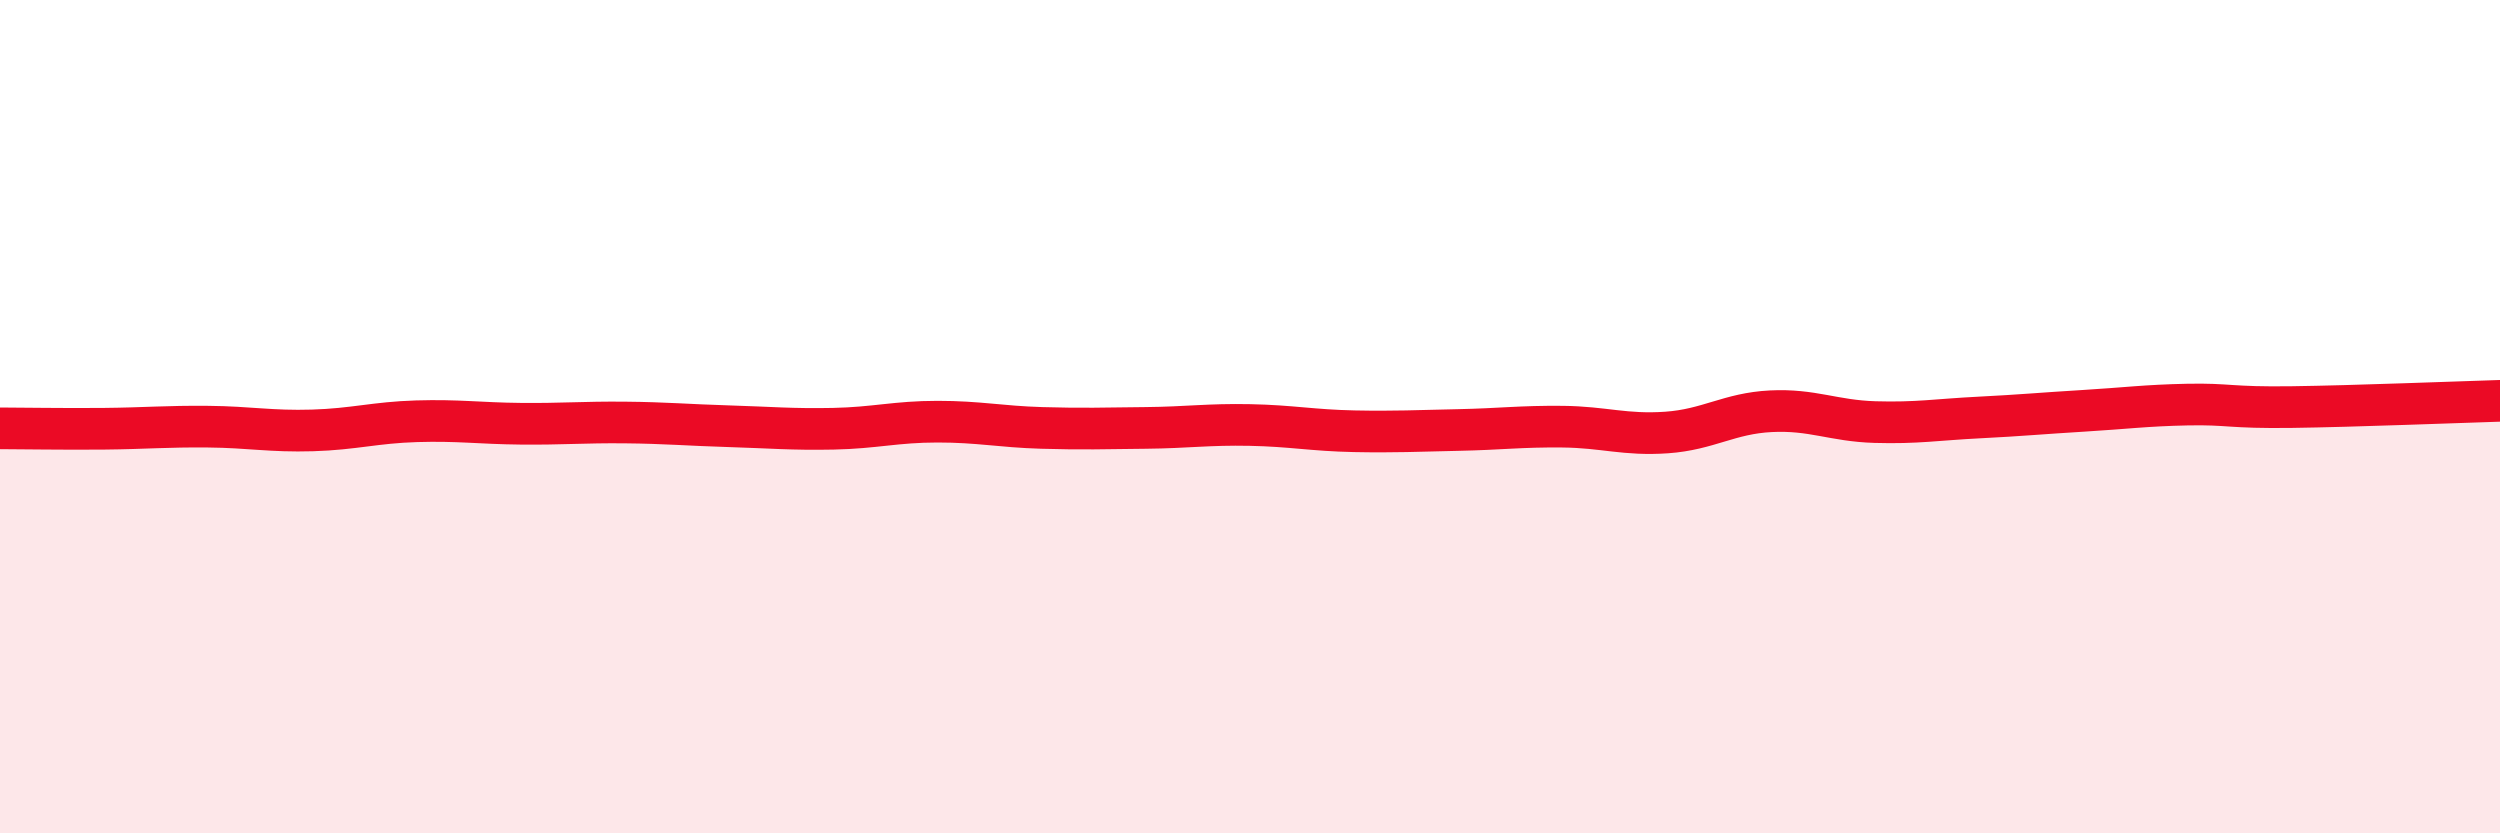
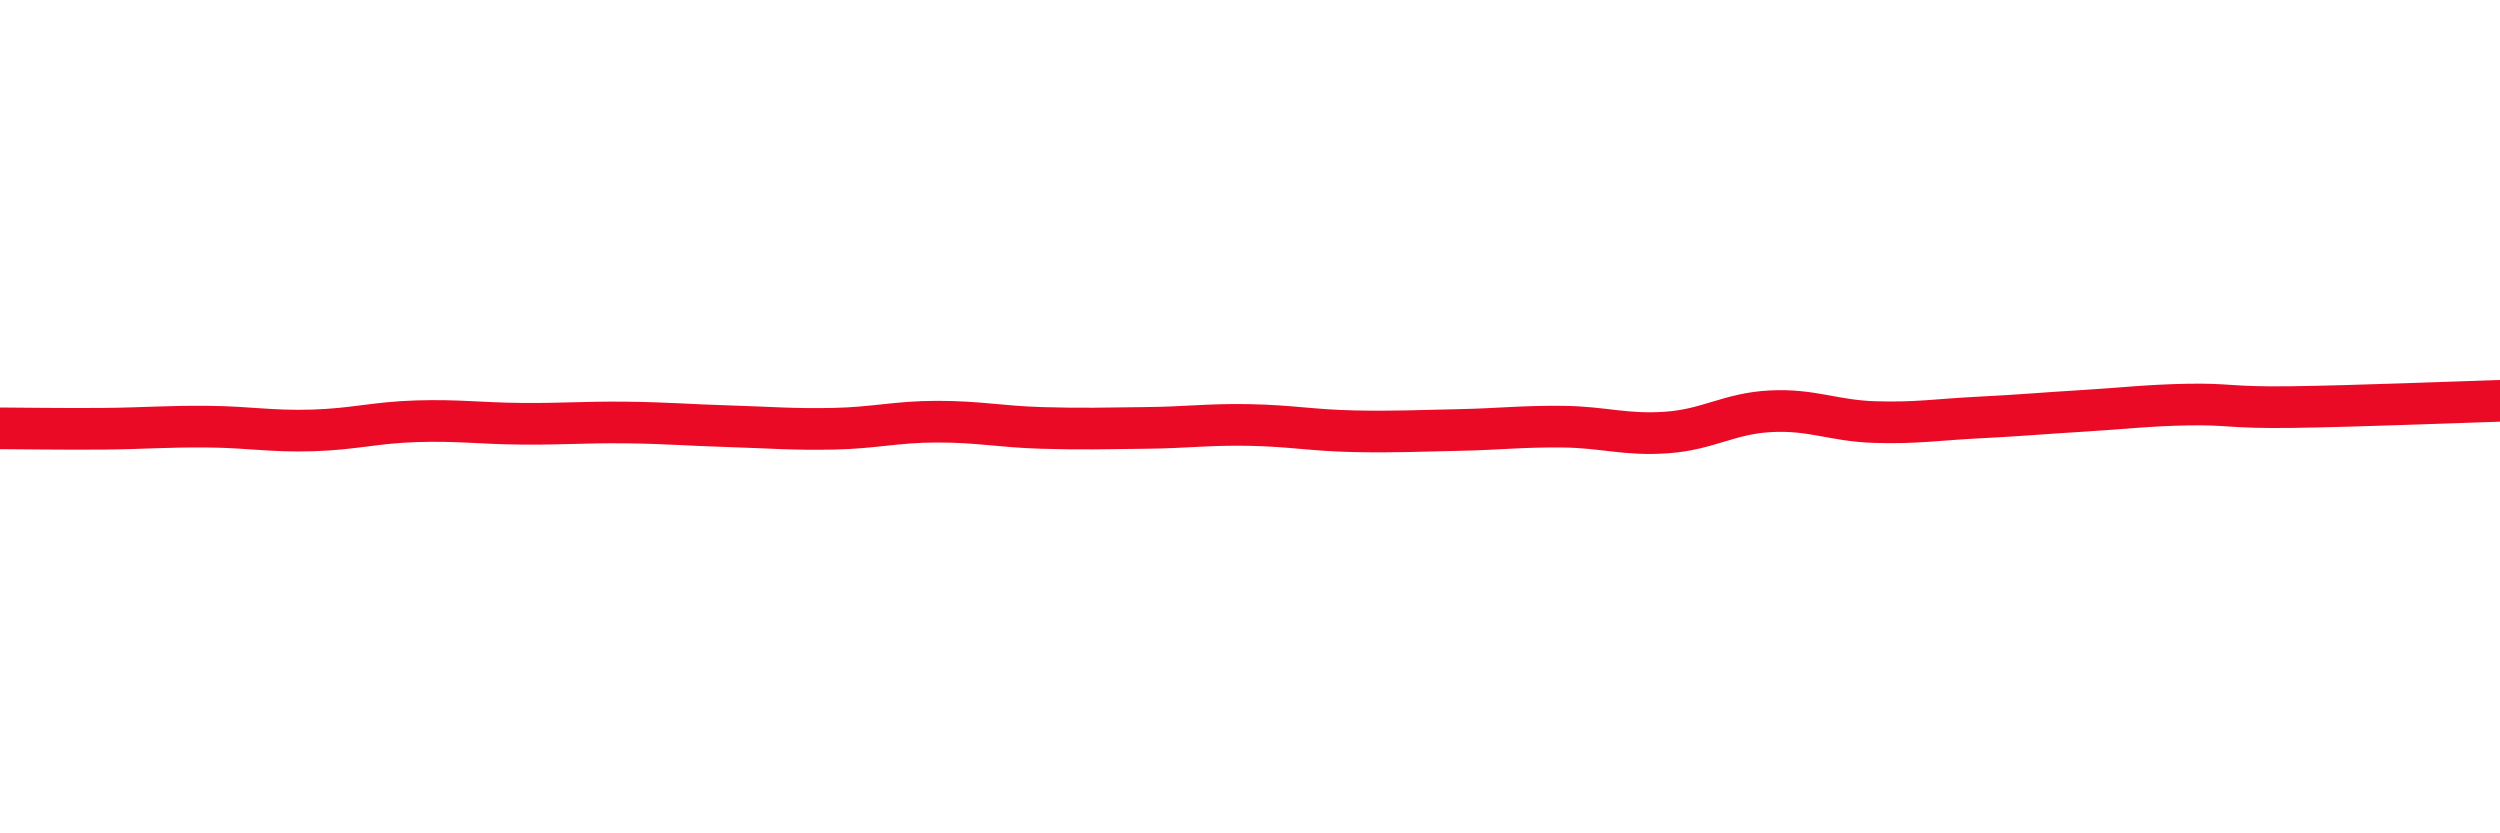
<svg xmlns="http://www.w3.org/2000/svg" width="60" height="20" viewBox="0 0 60 20">
-   <path d="M 0,10.28 C 0.5,10.28 1.5,10.3 2.5,10.29 C 3.5,10.28 4,10.23 5,10.24 C 6,10.25 6.5,10.36 7.5,10.33 C 8.5,10.3 9,10.14 10,10.11 C 11,10.08 11.5,10.16 12.5,10.17 C 13.5,10.18 14,10.13 15,10.14 C 16,10.15 16.5,10.2 17.5,10.23 C 18.5,10.26 19,10.31 20,10.29 C 21,10.27 21.5,10.12 22.5,10.12 C 23.5,10.12 24,10.24 25,10.27 C 26,10.3 26.5,10.28 27.5,10.27 C 28.5,10.26 29,10.18 30,10.2 C 31,10.22 31.5,10.33 32.5,10.35 C 33.5,10.37 34,10.34 35,10.32 C 36,10.3 36.5,10.23 37.5,10.24 C 38.5,10.25 39,10.45 40,10.38 C 41,10.31 41.5,9.92 42.5,9.87 C 43.5,9.82 44,10.1 45,10.13 C 46,10.16 46.5,10.07 47.5,10.02 C 48.5,9.97 49,9.92 50,9.86 C 51,9.8 51.5,9.73 52.5,9.71 C 53.5,9.69 53.5,9.79 55,9.77 C 56.5,9.75 59,9.65 60,9.62L60 20L0 20Z" fill="#EB0A25" opacity="0.1" stroke-linecap="round" stroke-linejoin="round" />
  <path d="M 0,10.28 C 0.5,10.28 1.5,10.3 2.5,10.29 C 3.5,10.28 4,10.23 5,10.24 C 6,10.25 6.5,10.36 7.5,10.33 C 8.5,10.3 9,10.14 10,10.11 C 11,10.08 11.5,10.16 12.5,10.17 C 13.5,10.18 14,10.13 15,10.14 C 16,10.15 16.5,10.2 17.5,10.23 C 18.5,10.26 19,10.31 20,10.29 C 21,10.27 21.5,10.12 22.5,10.12 C 23.5,10.12 24,10.24 25,10.27 C 26,10.3 26.5,10.28 27.5,10.27 C 28.5,10.26 29,10.18 30,10.2 C 31,10.22 31.5,10.33 32.5,10.35 C 33.5,10.37 34,10.34 35,10.32 C 36,10.3 36.5,10.23 37.5,10.24 C 38.5,10.25 39,10.45 40,10.38 C 41,10.31 41.5,9.92 42.5,9.87 C 43.5,9.82 44,10.1 45,10.13 C 46,10.16 46.5,10.07 47.5,10.02 C 48.5,9.97 49,9.92 50,9.86 C 51,9.8 51.5,9.73 52.5,9.71 C 53.5,9.69 53.5,9.79 55,9.77 C 56.5,9.75 59,9.65 60,9.62" stroke="#EB0A25" stroke-width="1" fill="none" stroke-linecap="round" stroke-linejoin="round" />
</svg>